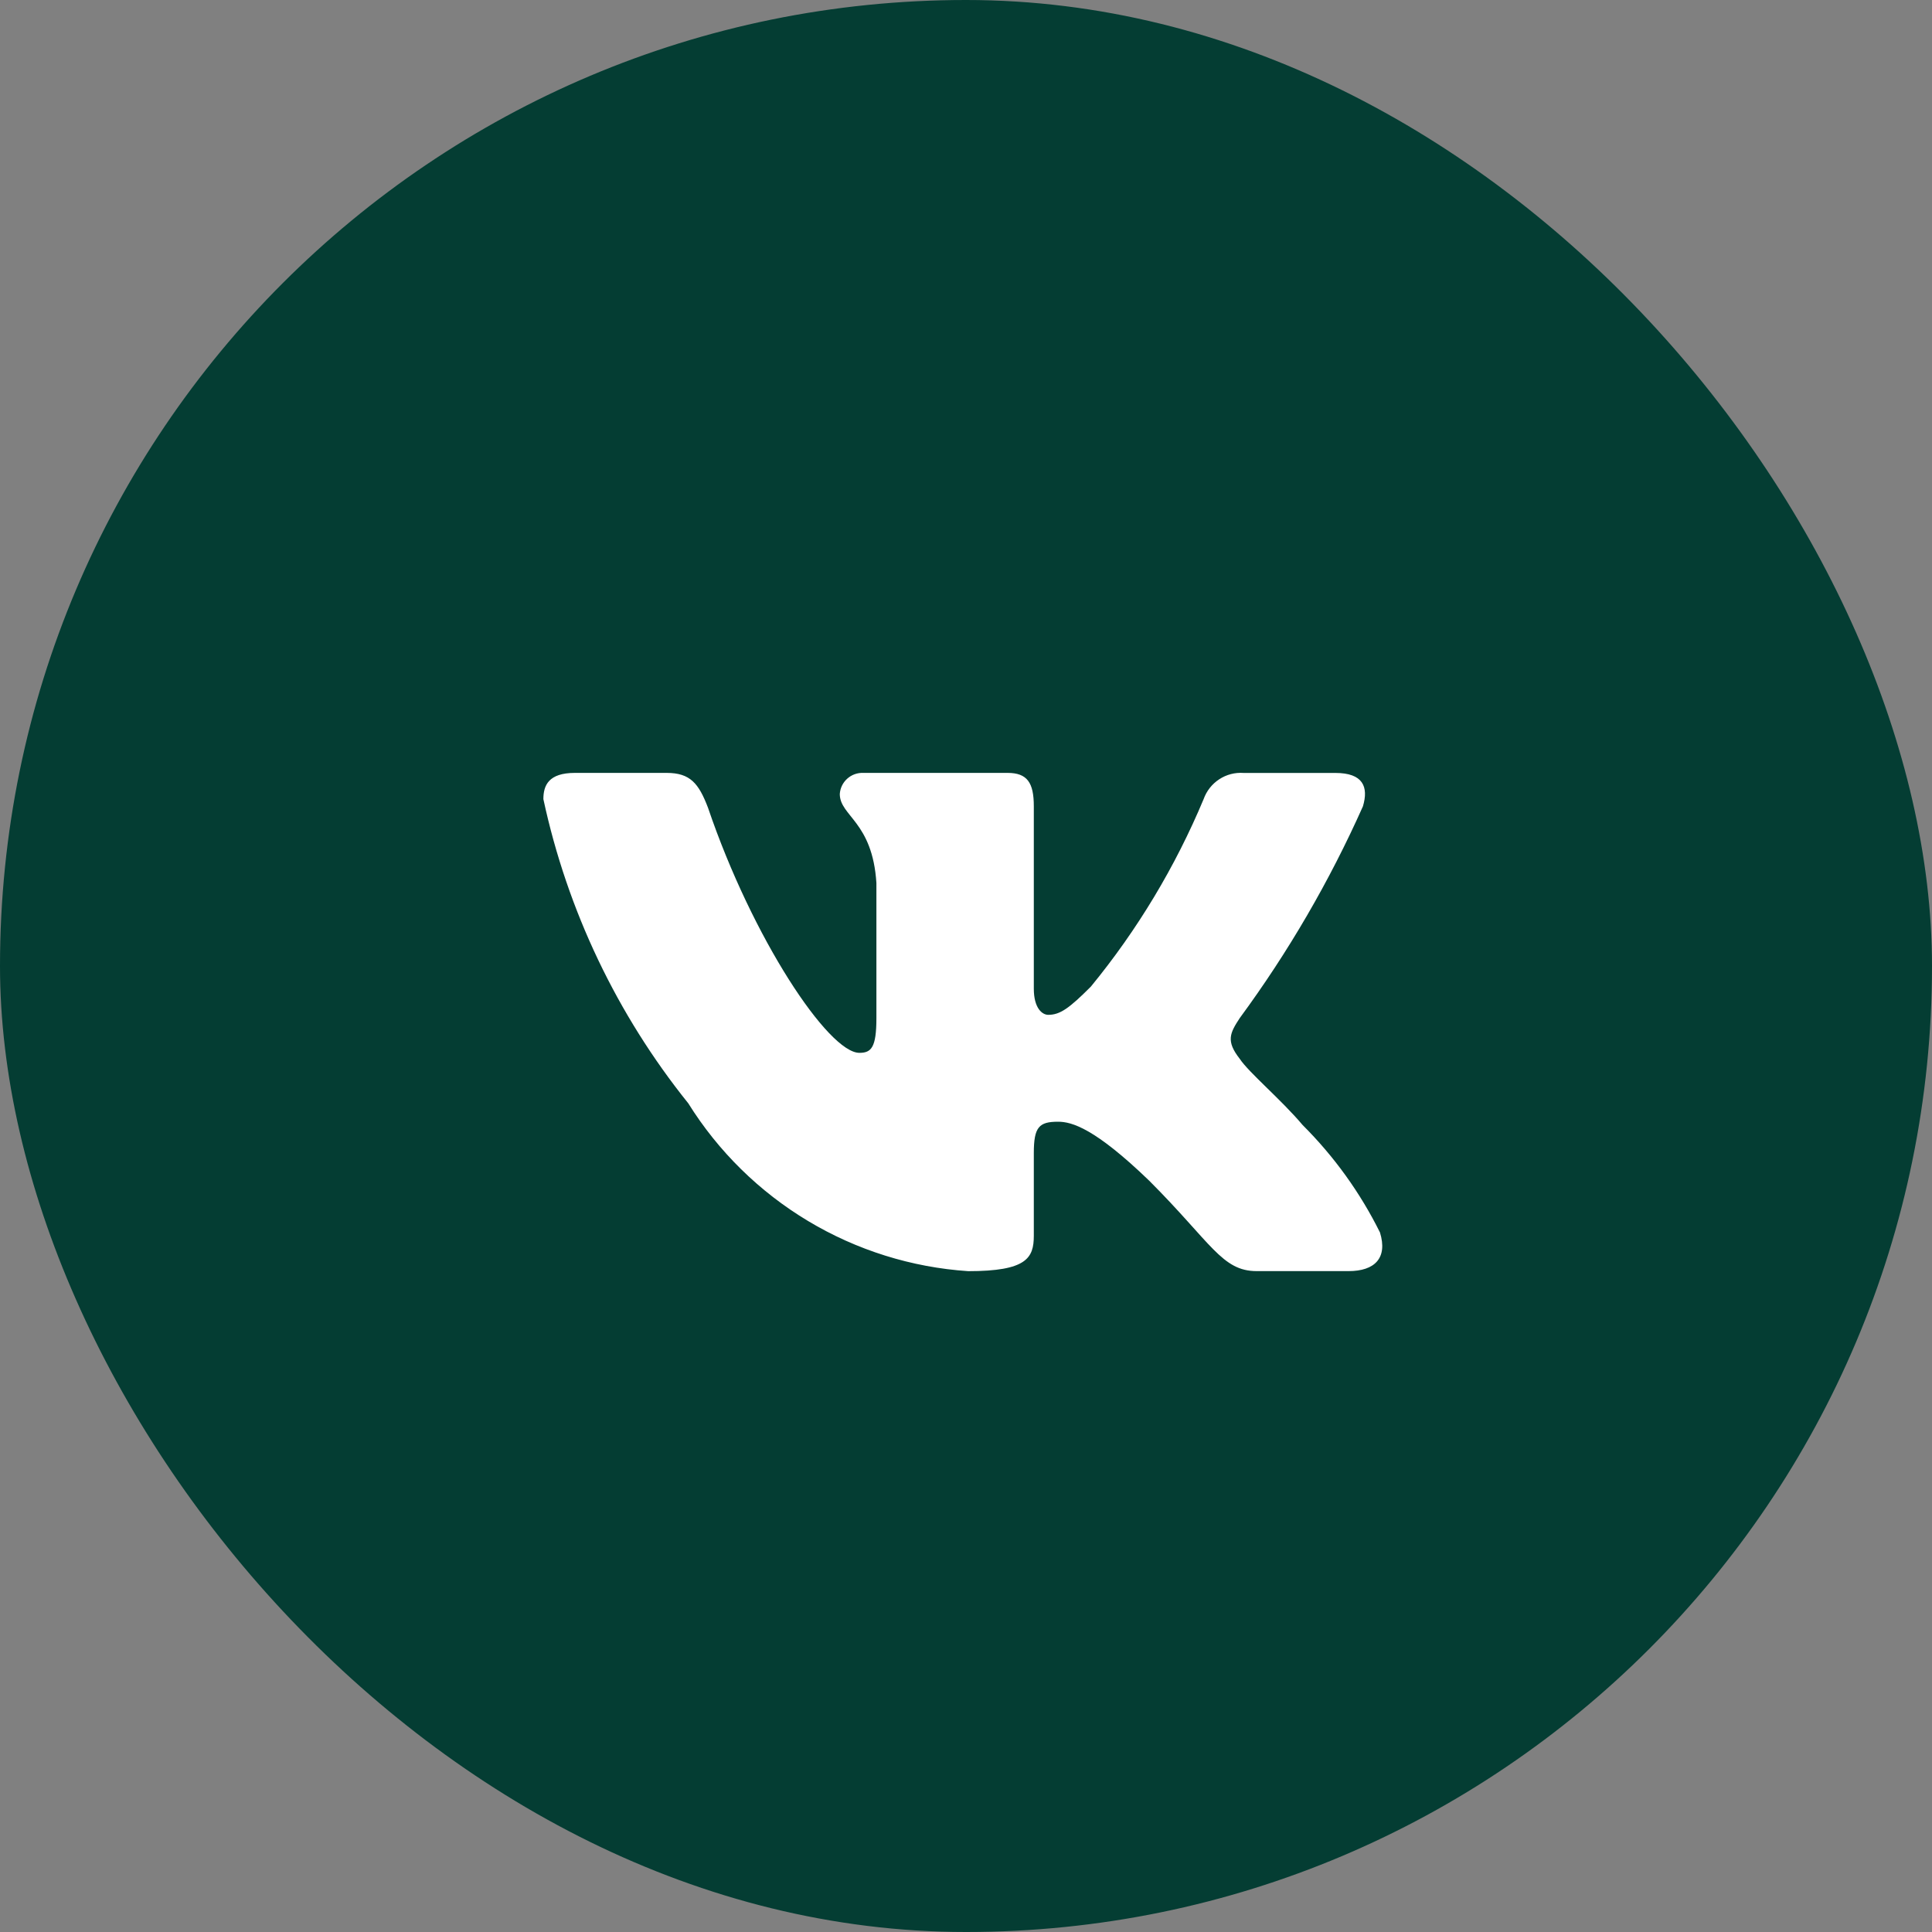
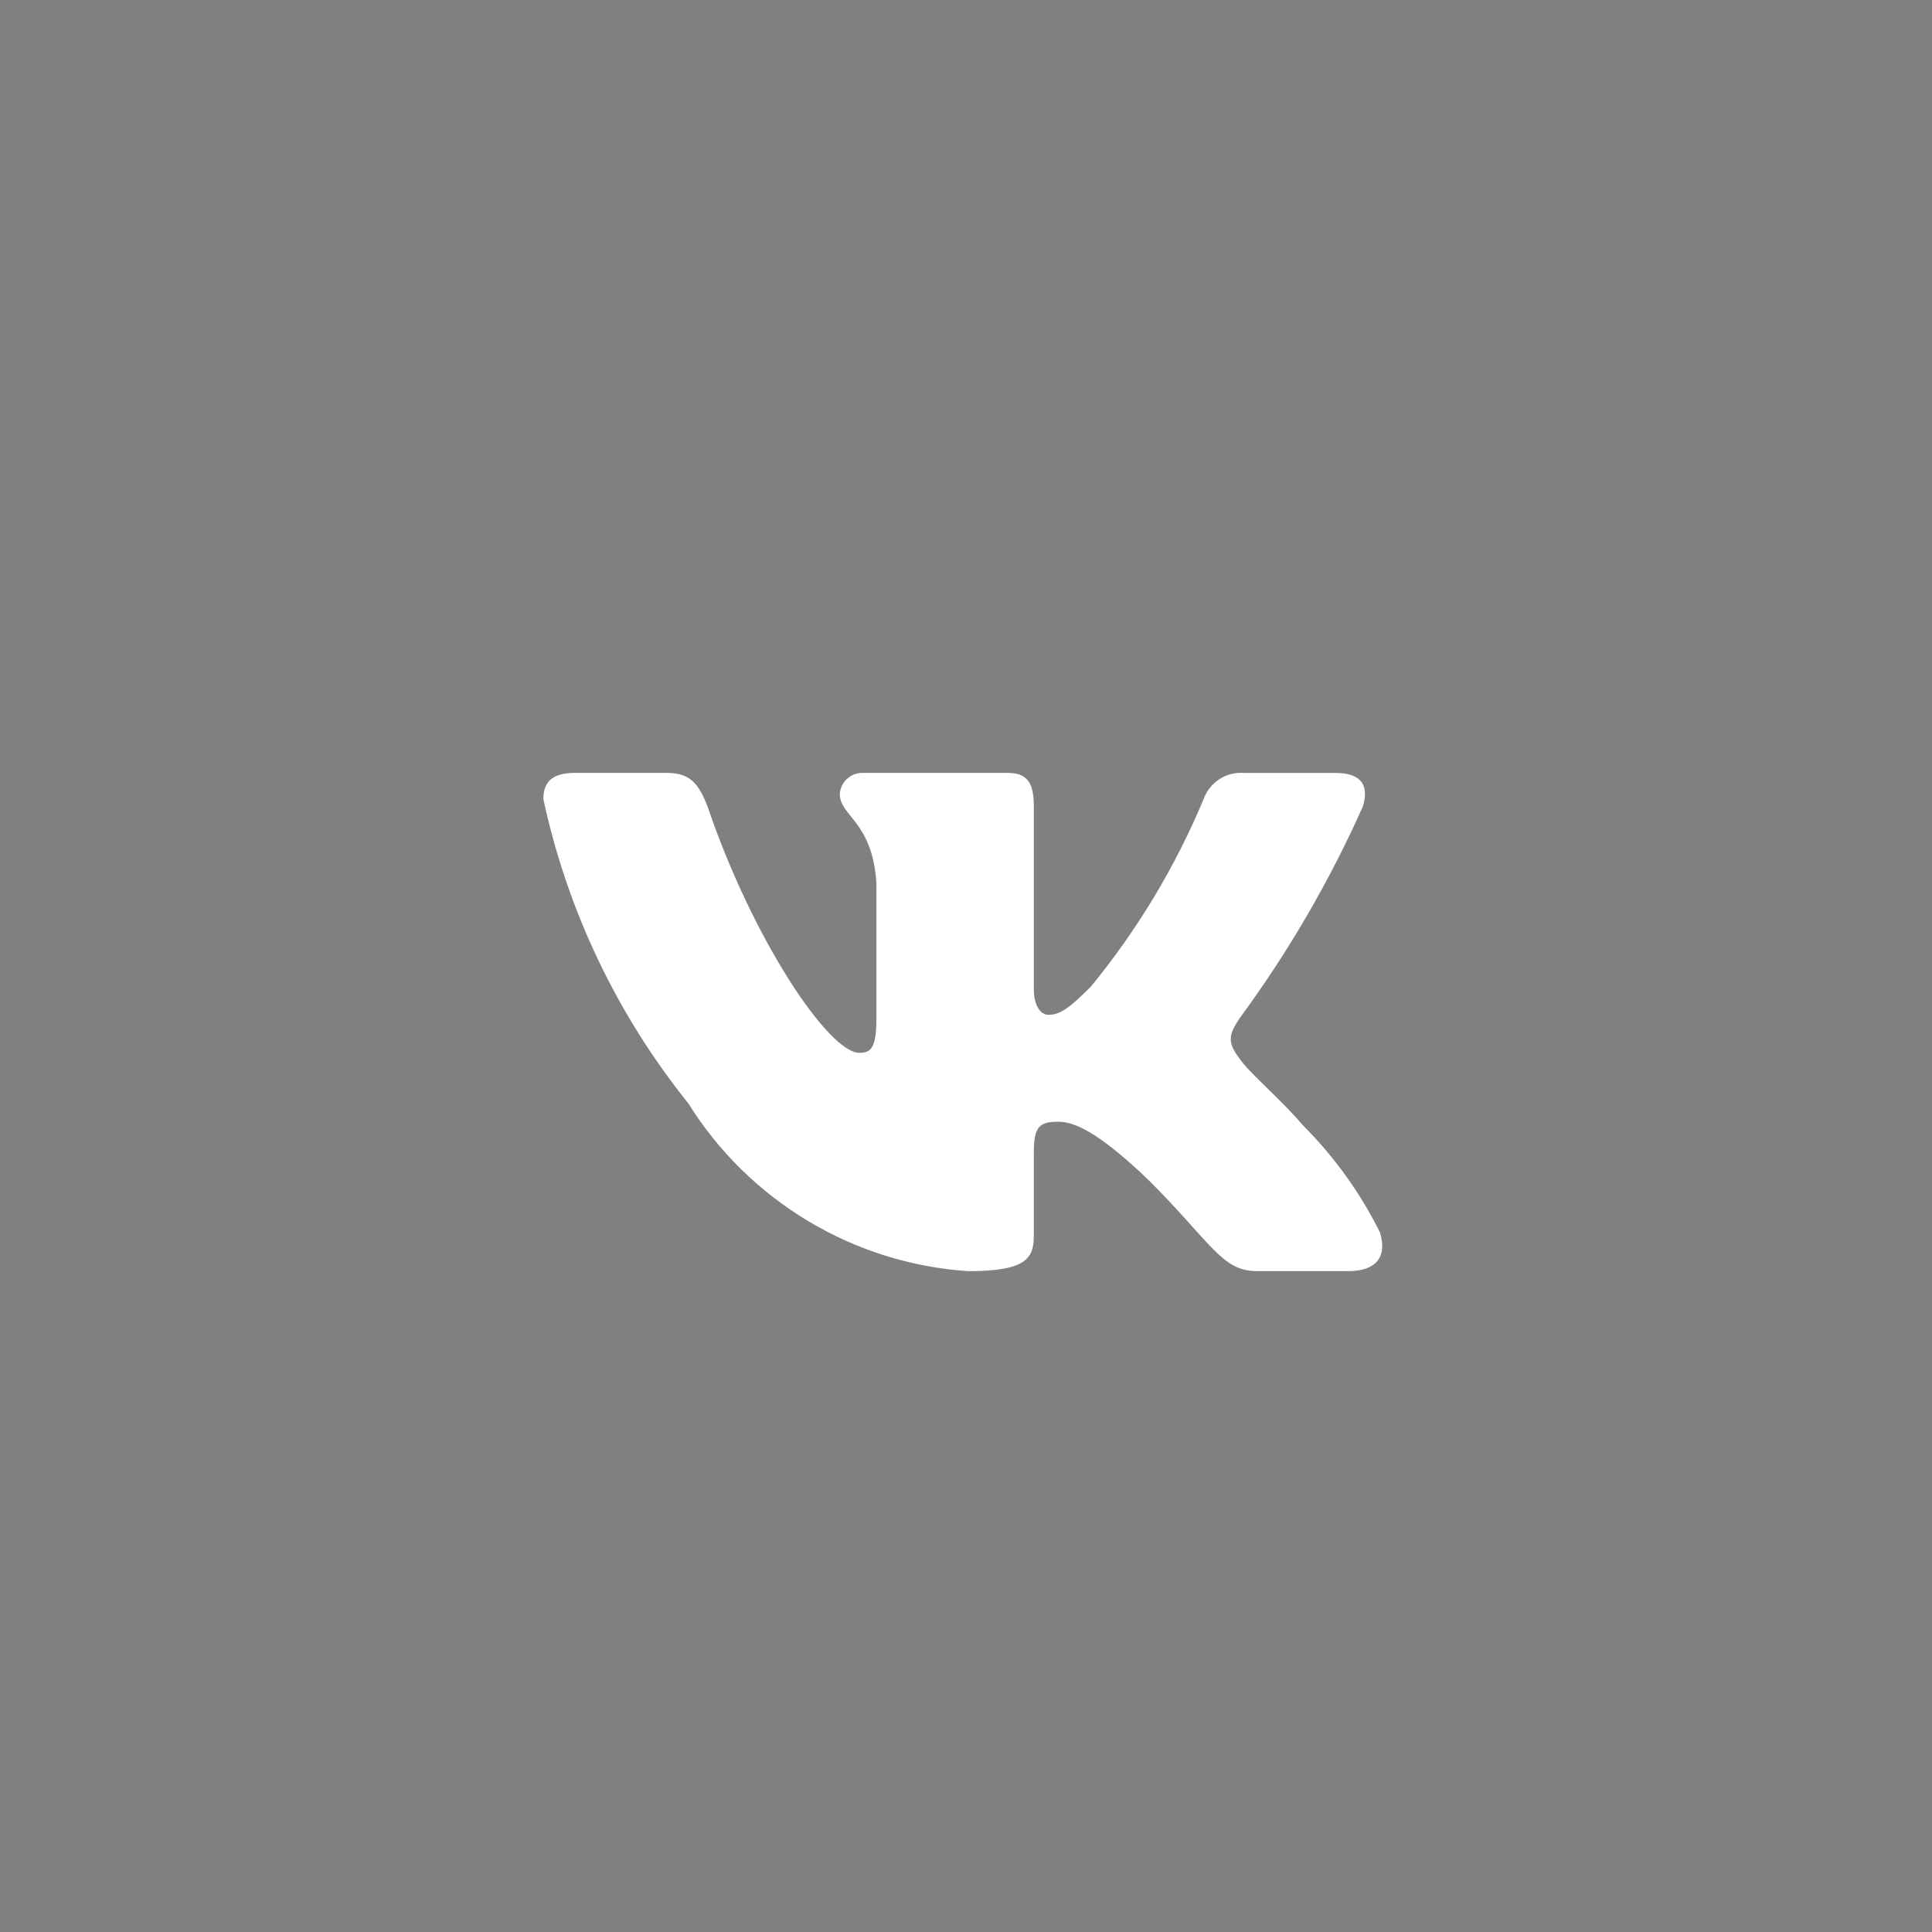
<svg xmlns="http://www.w3.org/2000/svg" width="40" height="40" viewBox="0 0 40 40" fill="none">
  <rect x="0" y="0" width="40" height="40" fill="#808080" stroke="none" />
-   <rect width="40" height="40" rx="20" fill="#043D33" />
  <path d="M27.92 26.317H26.018C25.299 26.317 25.082 25.735 23.793 24.445C22.667 23.359 22.191 23.224 21.906 23.224C21.512 23.224 21.404 23.332 21.404 23.875V25.585C21.404 26.047 21.254 26.318 20.046 26.318C18.874 26.24 17.737 25.884 16.729 25.279C15.722 24.675 14.872 23.84 14.25 22.843C12.774 21.006 11.746 18.849 11.25 16.545C11.25 16.26 11.358 16.002 11.902 16.002H13.802C14.29 16.002 14.466 16.219 14.658 16.722C15.58 19.437 17.154 21.798 17.793 21.798C18.038 21.798 18.145 21.69 18.145 21.079V18.282C18.064 17.007 17.387 16.899 17.387 16.438C17.395 16.316 17.451 16.202 17.542 16.121C17.633 16.039 17.752 15.997 17.874 16.002H20.861C21.269 16.002 21.404 16.205 21.404 16.693V20.468C21.404 20.876 21.579 21.011 21.703 21.011C21.948 21.011 22.136 20.876 22.585 20.427C23.548 19.253 24.334 17.945 24.92 16.544C24.98 16.376 25.093 16.232 25.243 16.134C25.392 16.036 25.569 15.99 25.747 16.003H27.648C28.218 16.003 28.339 16.288 28.218 16.694C27.527 18.243 26.672 19.713 25.667 21.079C25.462 21.392 25.38 21.554 25.667 21.921C25.855 22.206 26.522 22.762 26.969 23.292C27.621 23.942 28.162 24.693 28.571 25.517C28.734 26.047 28.462 26.317 27.92 26.317Z" fill="white" />
</svg>